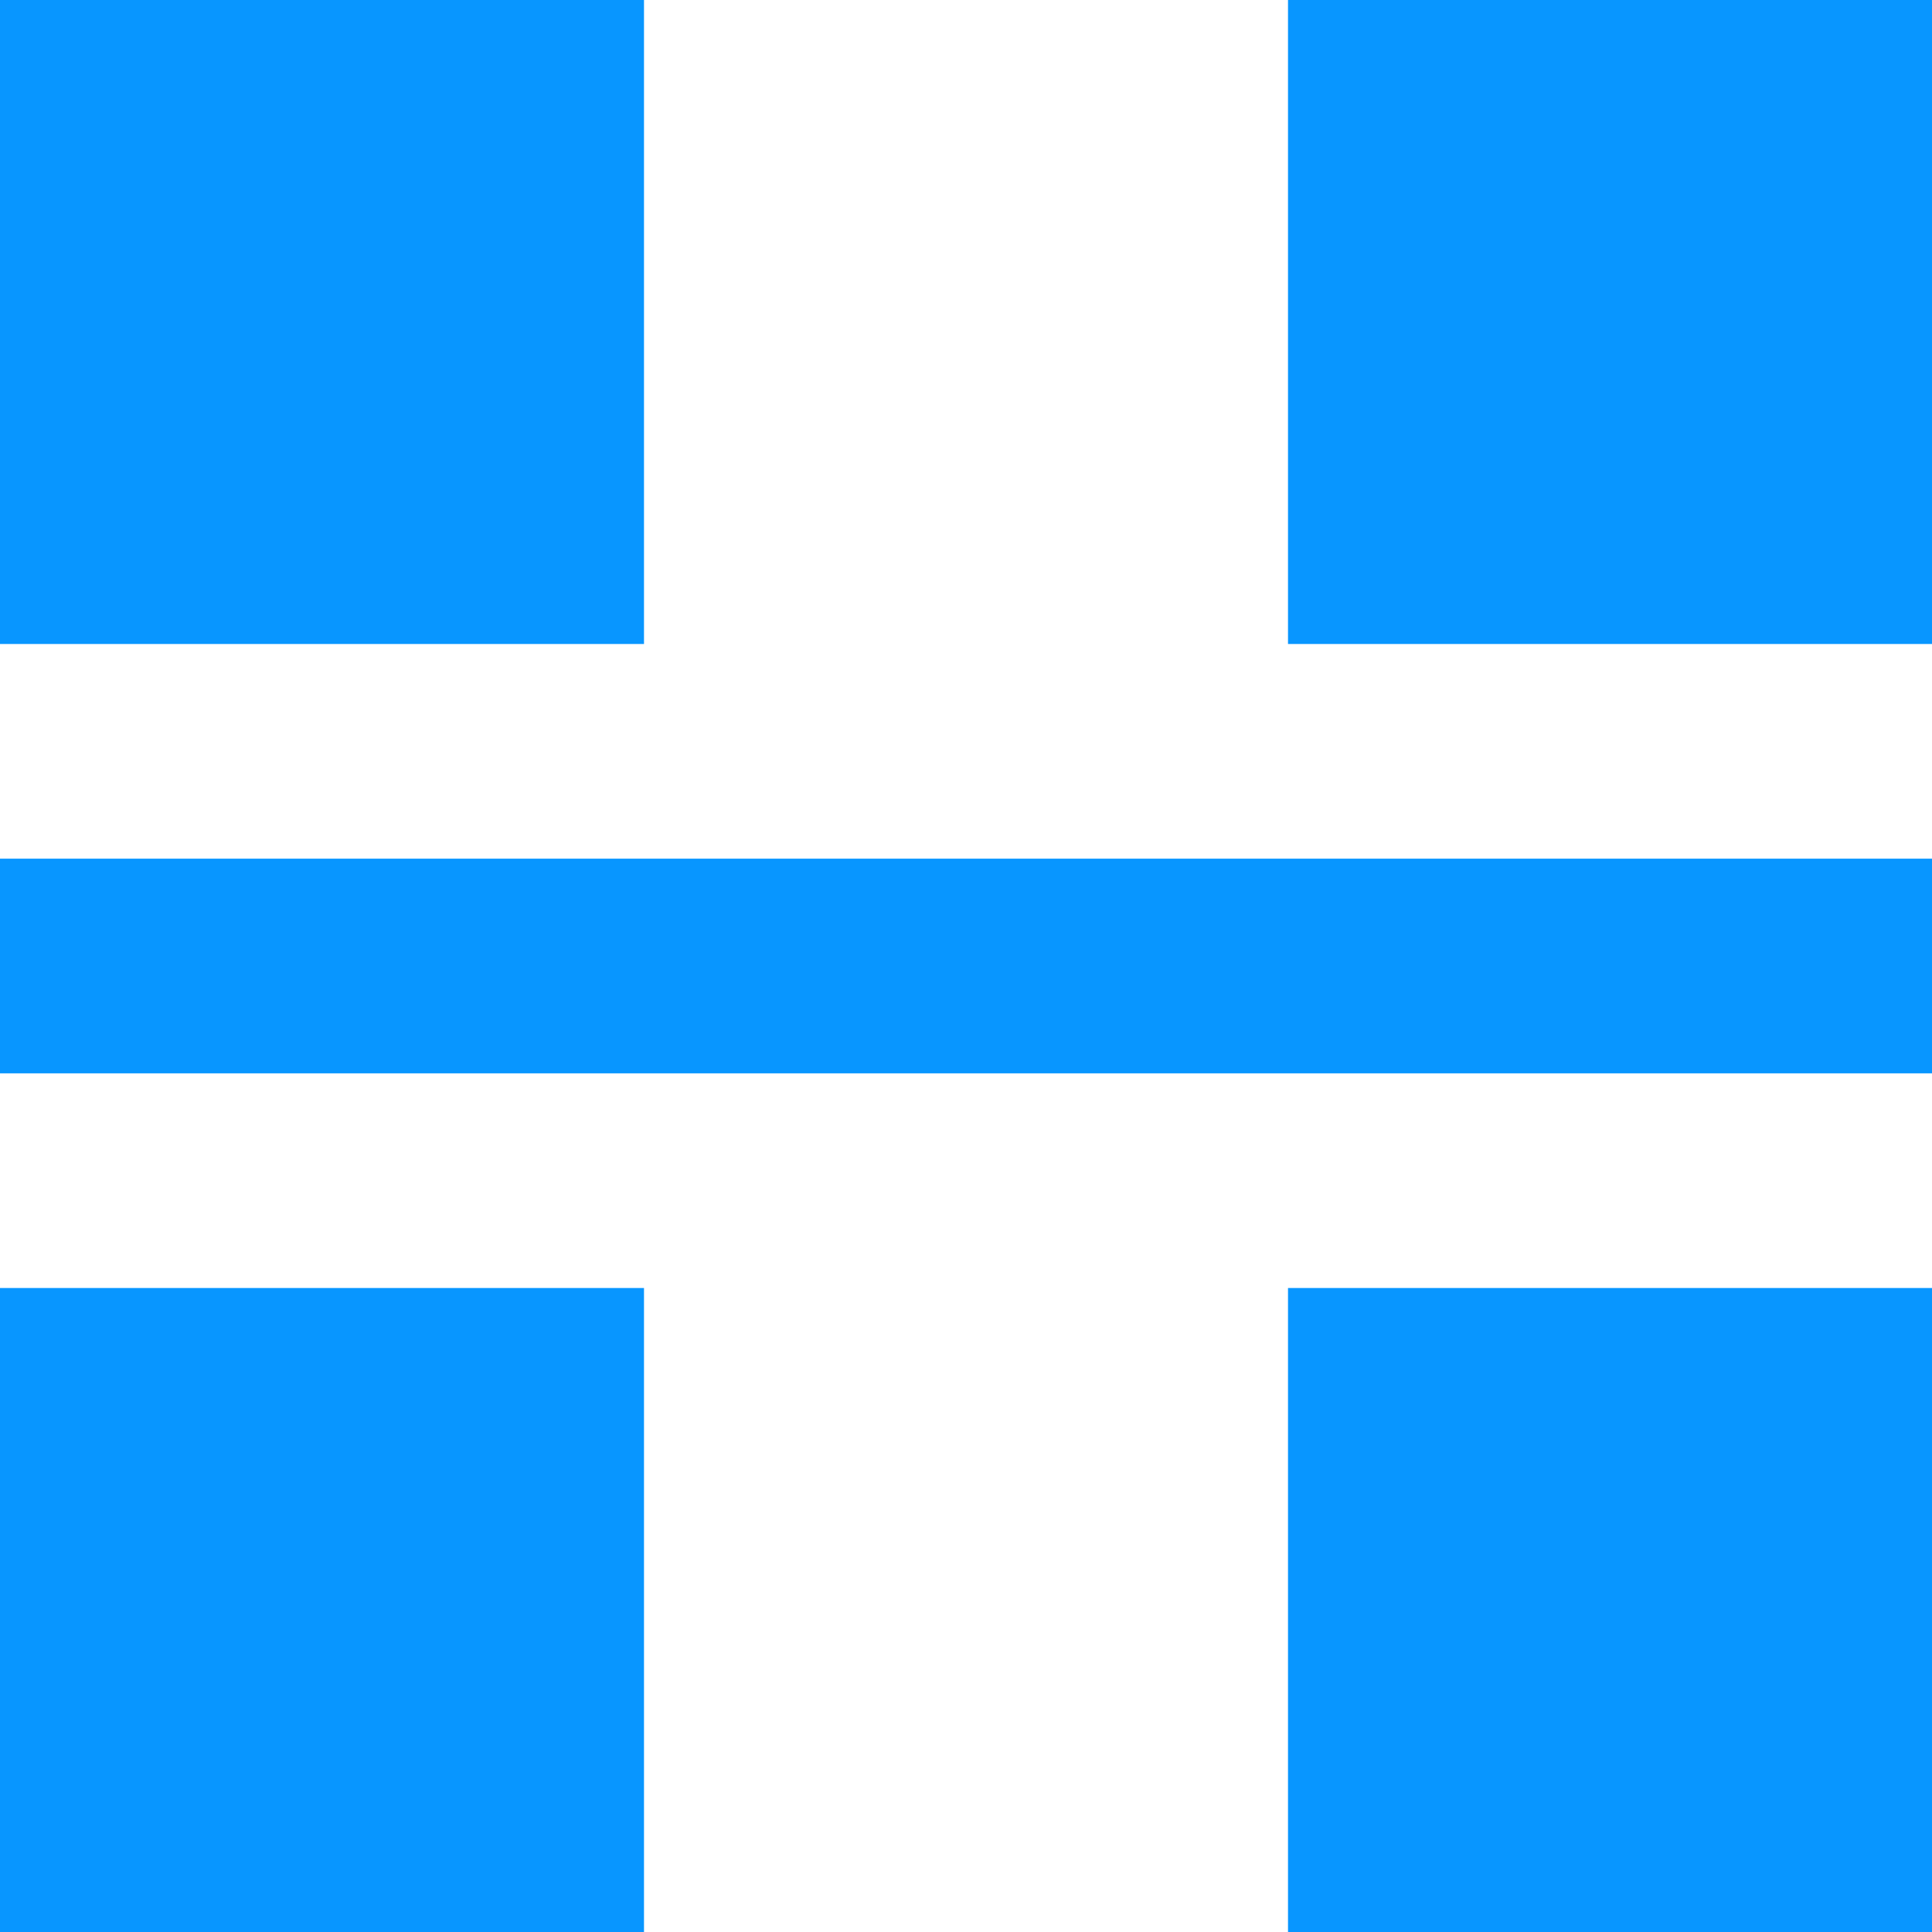
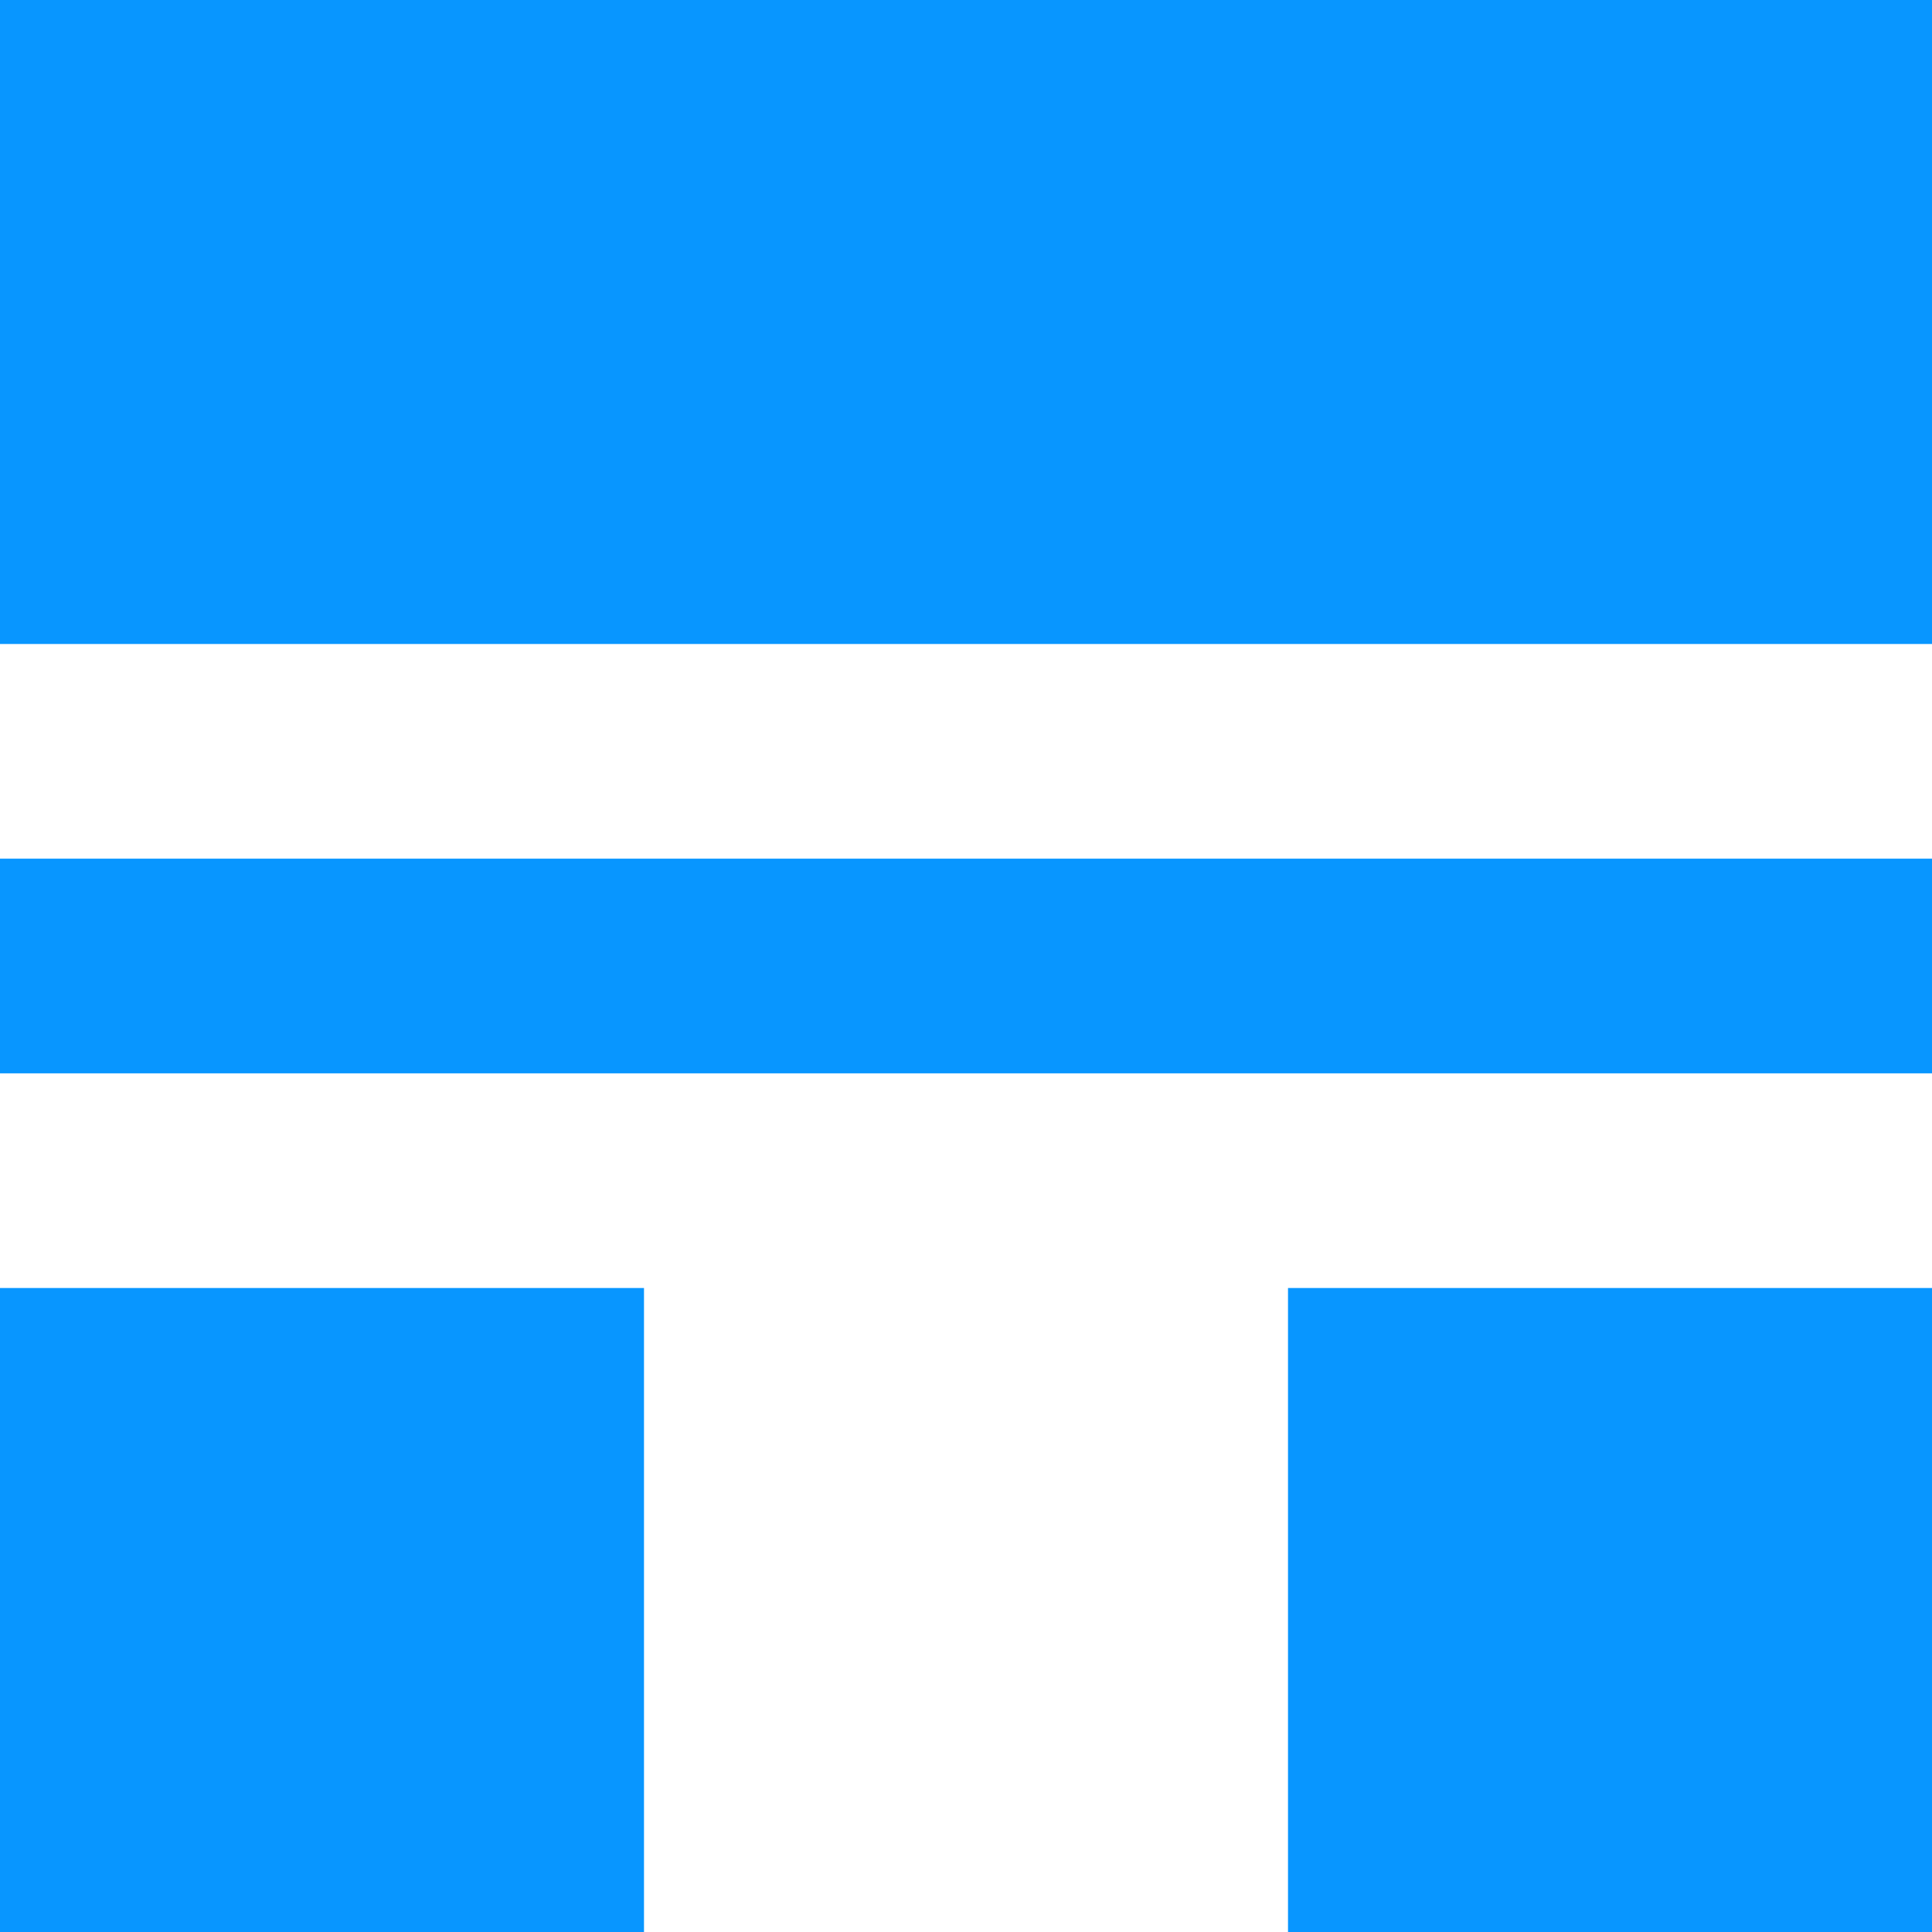
<svg xmlns="http://www.w3.org/2000/svg" width="18" height="18" viewBox="0 0 18 18" fill="none">
-   <path d="M12 0H18V6H12V0ZM6 0V6H0V0H6ZM12 18V12H18V18H12ZM6 18H0V12H6V18ZM0 8H18V10H0V8Z" fill="#0896FF" />
+   <path d="M12 0H18V6H12V0ZV6H0V0H6ZM12 18V12H18V18H12ZM6 18H0V12H6V18ZM0 8H18V10H0V8Z" fill="#0896FF" />
</svg>